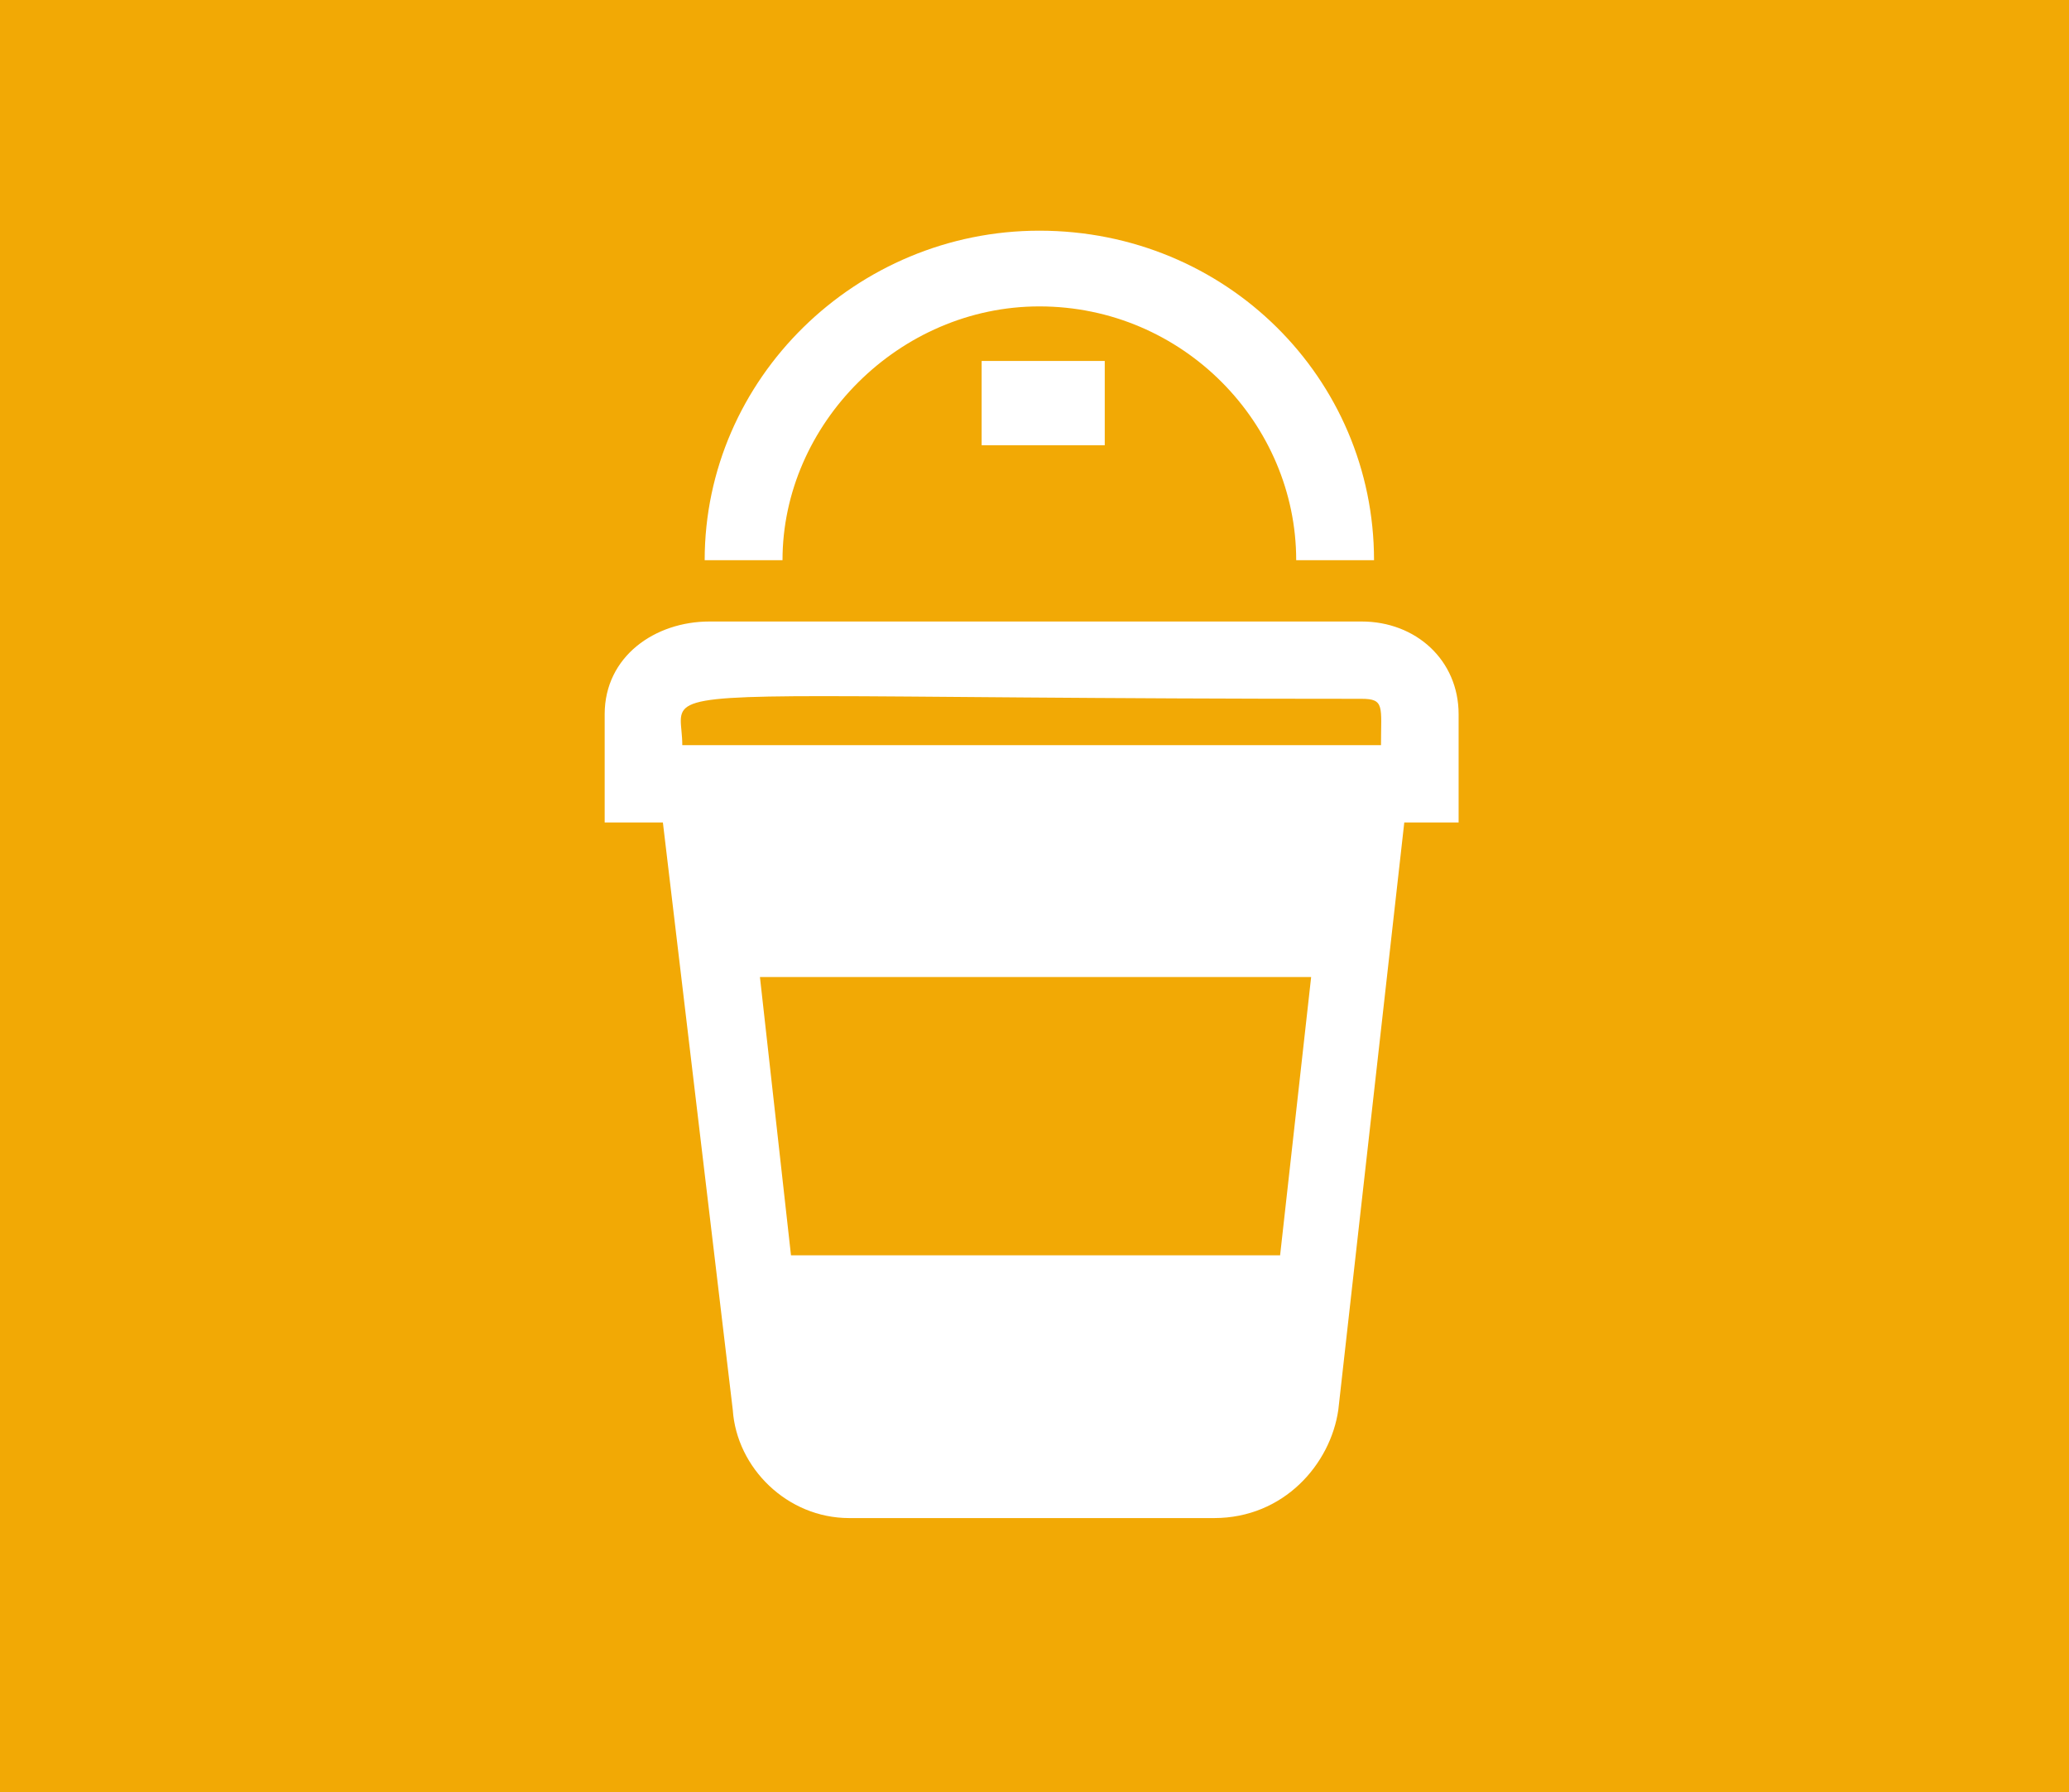
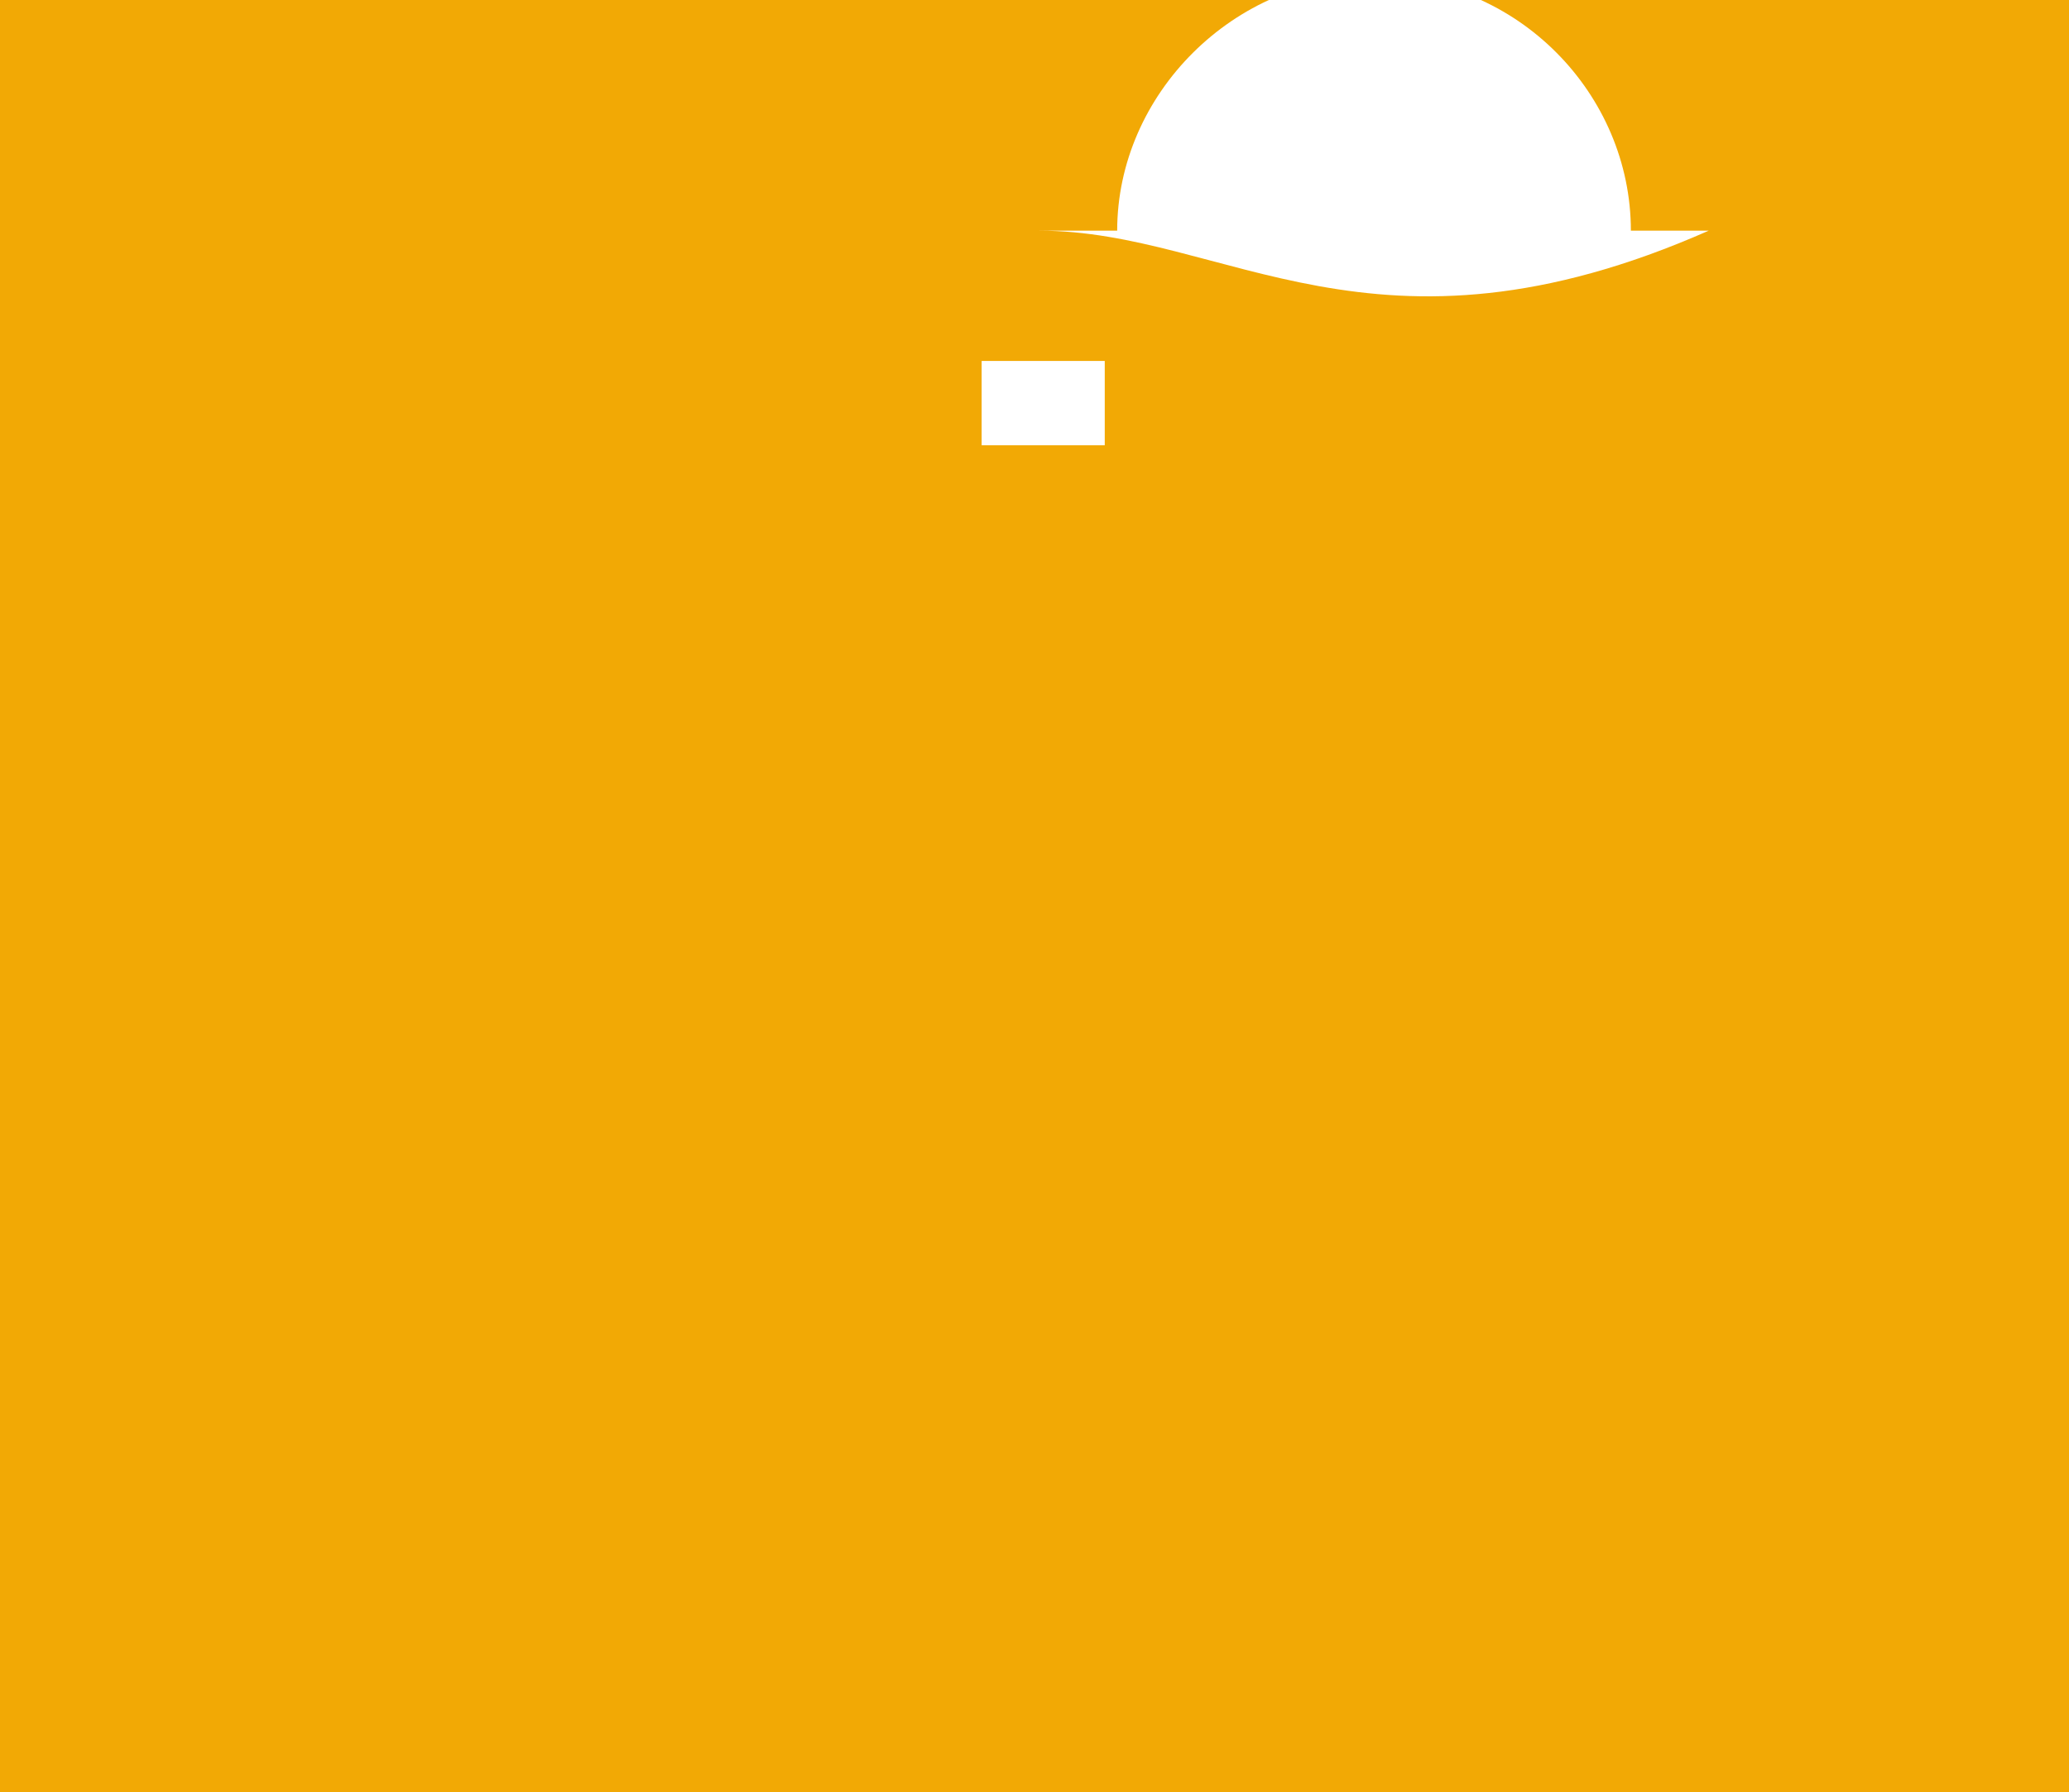
<svg xmlns="http://www.w3.org/2000/svg" version="1.1" id="Layer_5" x="0px" y="0px" viewBox="0 0 575.8 498.71" style="enable-background:new 0 0 575.8 498.71;" xml:space="preserve">
  <style type="text/css">
	.st0{fill:#F2A905;}
	.st1{fill:#FFFFFF;}
</style>
  <rect y="-0.31" class="st0" width="575.8" height="499.02" />
  <rect x="273.19" y="100.44" class="st1" width="34.26" height="23.45" />
  <g>
-     <path class="st1" d="M289.25,64.19c-50.9,0-93.14,41.1-93.14,91.69h21.66c0-37.94,32.49-70.62,71.48-70.62   c40.07,0,71.48,32.67,71.48,70.62h21.66C382.38,105.29,341.23,64.19,289.25,64.19" />
-     <path class="st1" d="M378.93,172.94H197.44c-15.12,0-29.16,9.68-29.16,25.81v30.11h16.2l19.45,163.45   c1.08,16.13,15.13,30.11,32.41,30.11h101.54c19.45,0,32.41-15.06,34.57-30.11l18.36-163.45h15.12v-30.11   C405.93,183.7,394.05,172.94,378.93,172.94 M189.88,207.35c0-11.51-7.28-13.64,39.1-13.64c27.28,0,73.13,0.74,149.95,0.74   c6.48,0,5.4,2.15,5.4,12.9H189.88 M220.13,349.3l-8.64-77.43h153.4l-8.64,77.43H220.13" />
+     <path class="st1" d="M289.25,64.19h21.66c0-37.94,32.49-70.62,71.48-70.62   c40.07,0,71.48,32.67,71.48,70.62h21.66C382.38,105.29,341.23,64.19,289.25,64.19" />
  </g>
</svg>